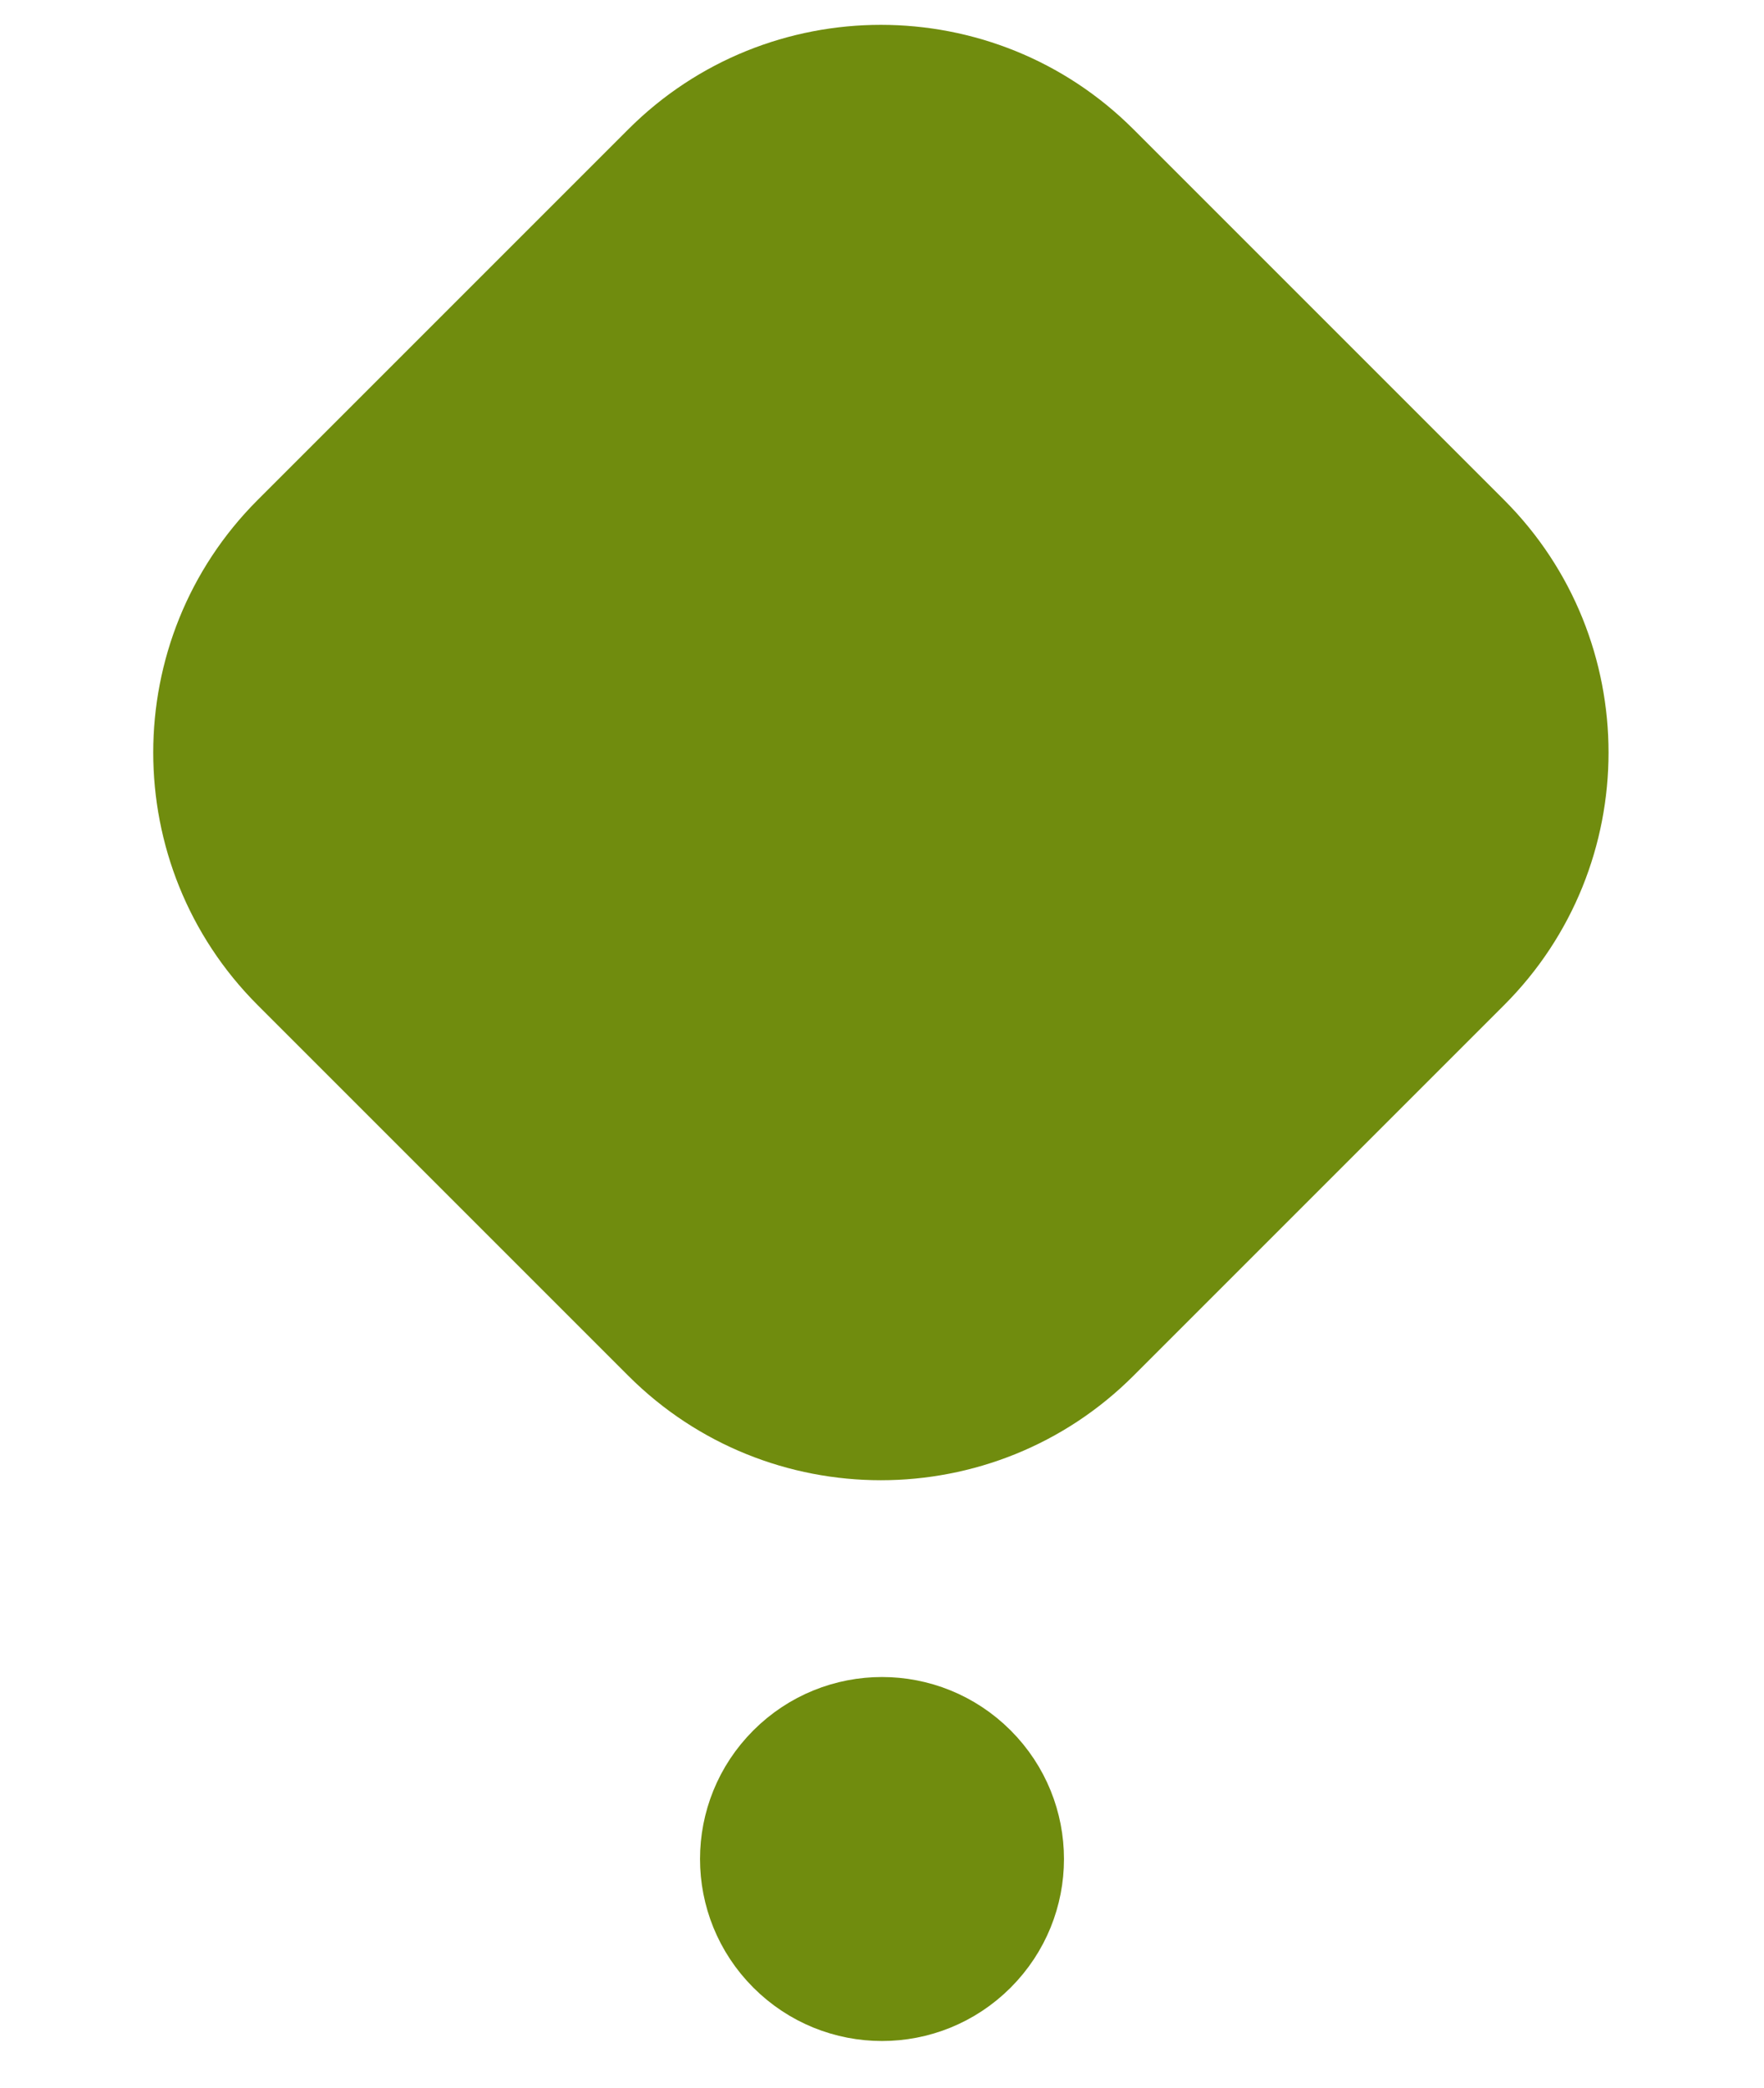
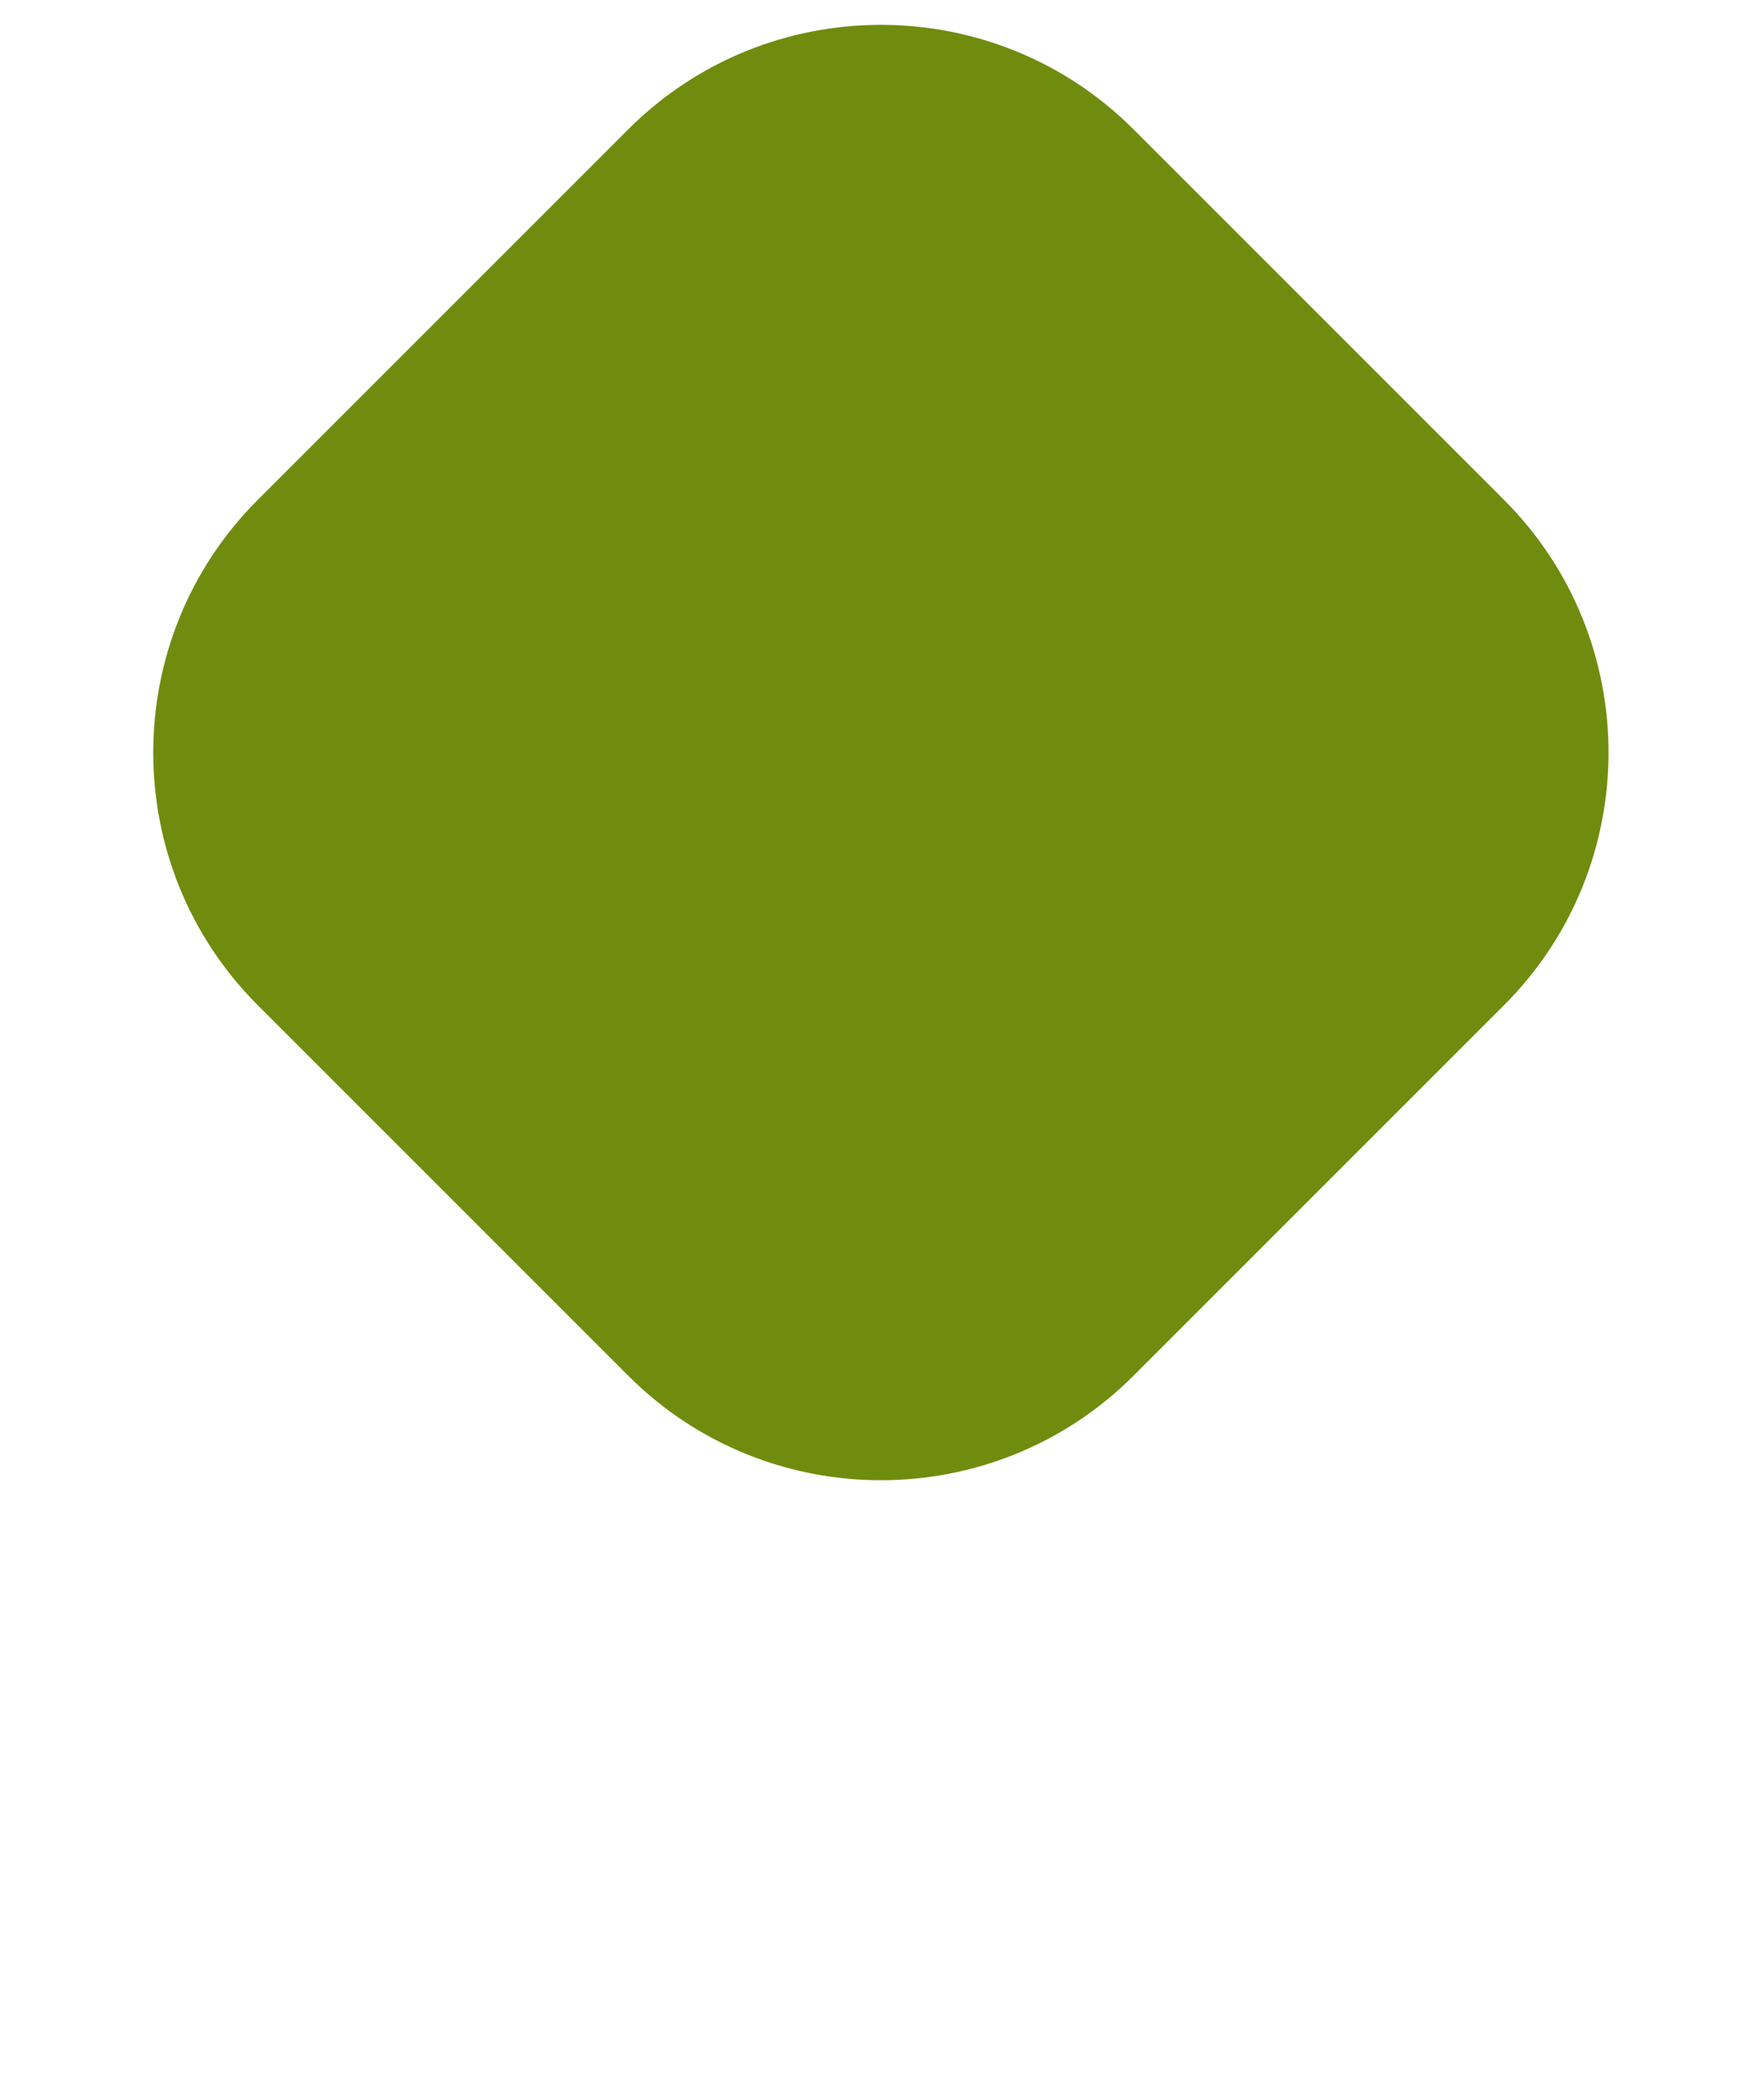
<svg xmlns="http://www.w3.org/2000/svg" version="1.1" id="Camada_1" x="0px" y="0px" viewBox="0 0 158 187" style="enable-background:new 0 0 158 187;" xml:space="preserve">
  <style type="text/css">
	.st0{fill:#708C0E;stroke:#708C0E;stroke-width:6;}
</style>
  <path class="st0" d="M25.2,46.9l33.2-33.2c11.3-11.3,29.7-11.3,41,0l33.2,33.2c11.3,11.3,11.3,29.7,0,41l-33.2,33.2  c-11.3,11.3-29.7,11.3-41,0L25.2,87.9C13.9,76.6,13.9,58.2,25.2,46.9z" />
-   <path class="st0" d="M88.4,175.9L88.4,175.9c5.2-5.2,5.2-13.6,0-18.8l0,0c-5.2-5.2-13.6-5.2-18.8,0l0,0c-5.2,5.2-5.2,13.6,0,18.8  l0,0C74.8,181.1,83.2,181.1,88.4,175.9z" />
</svg>